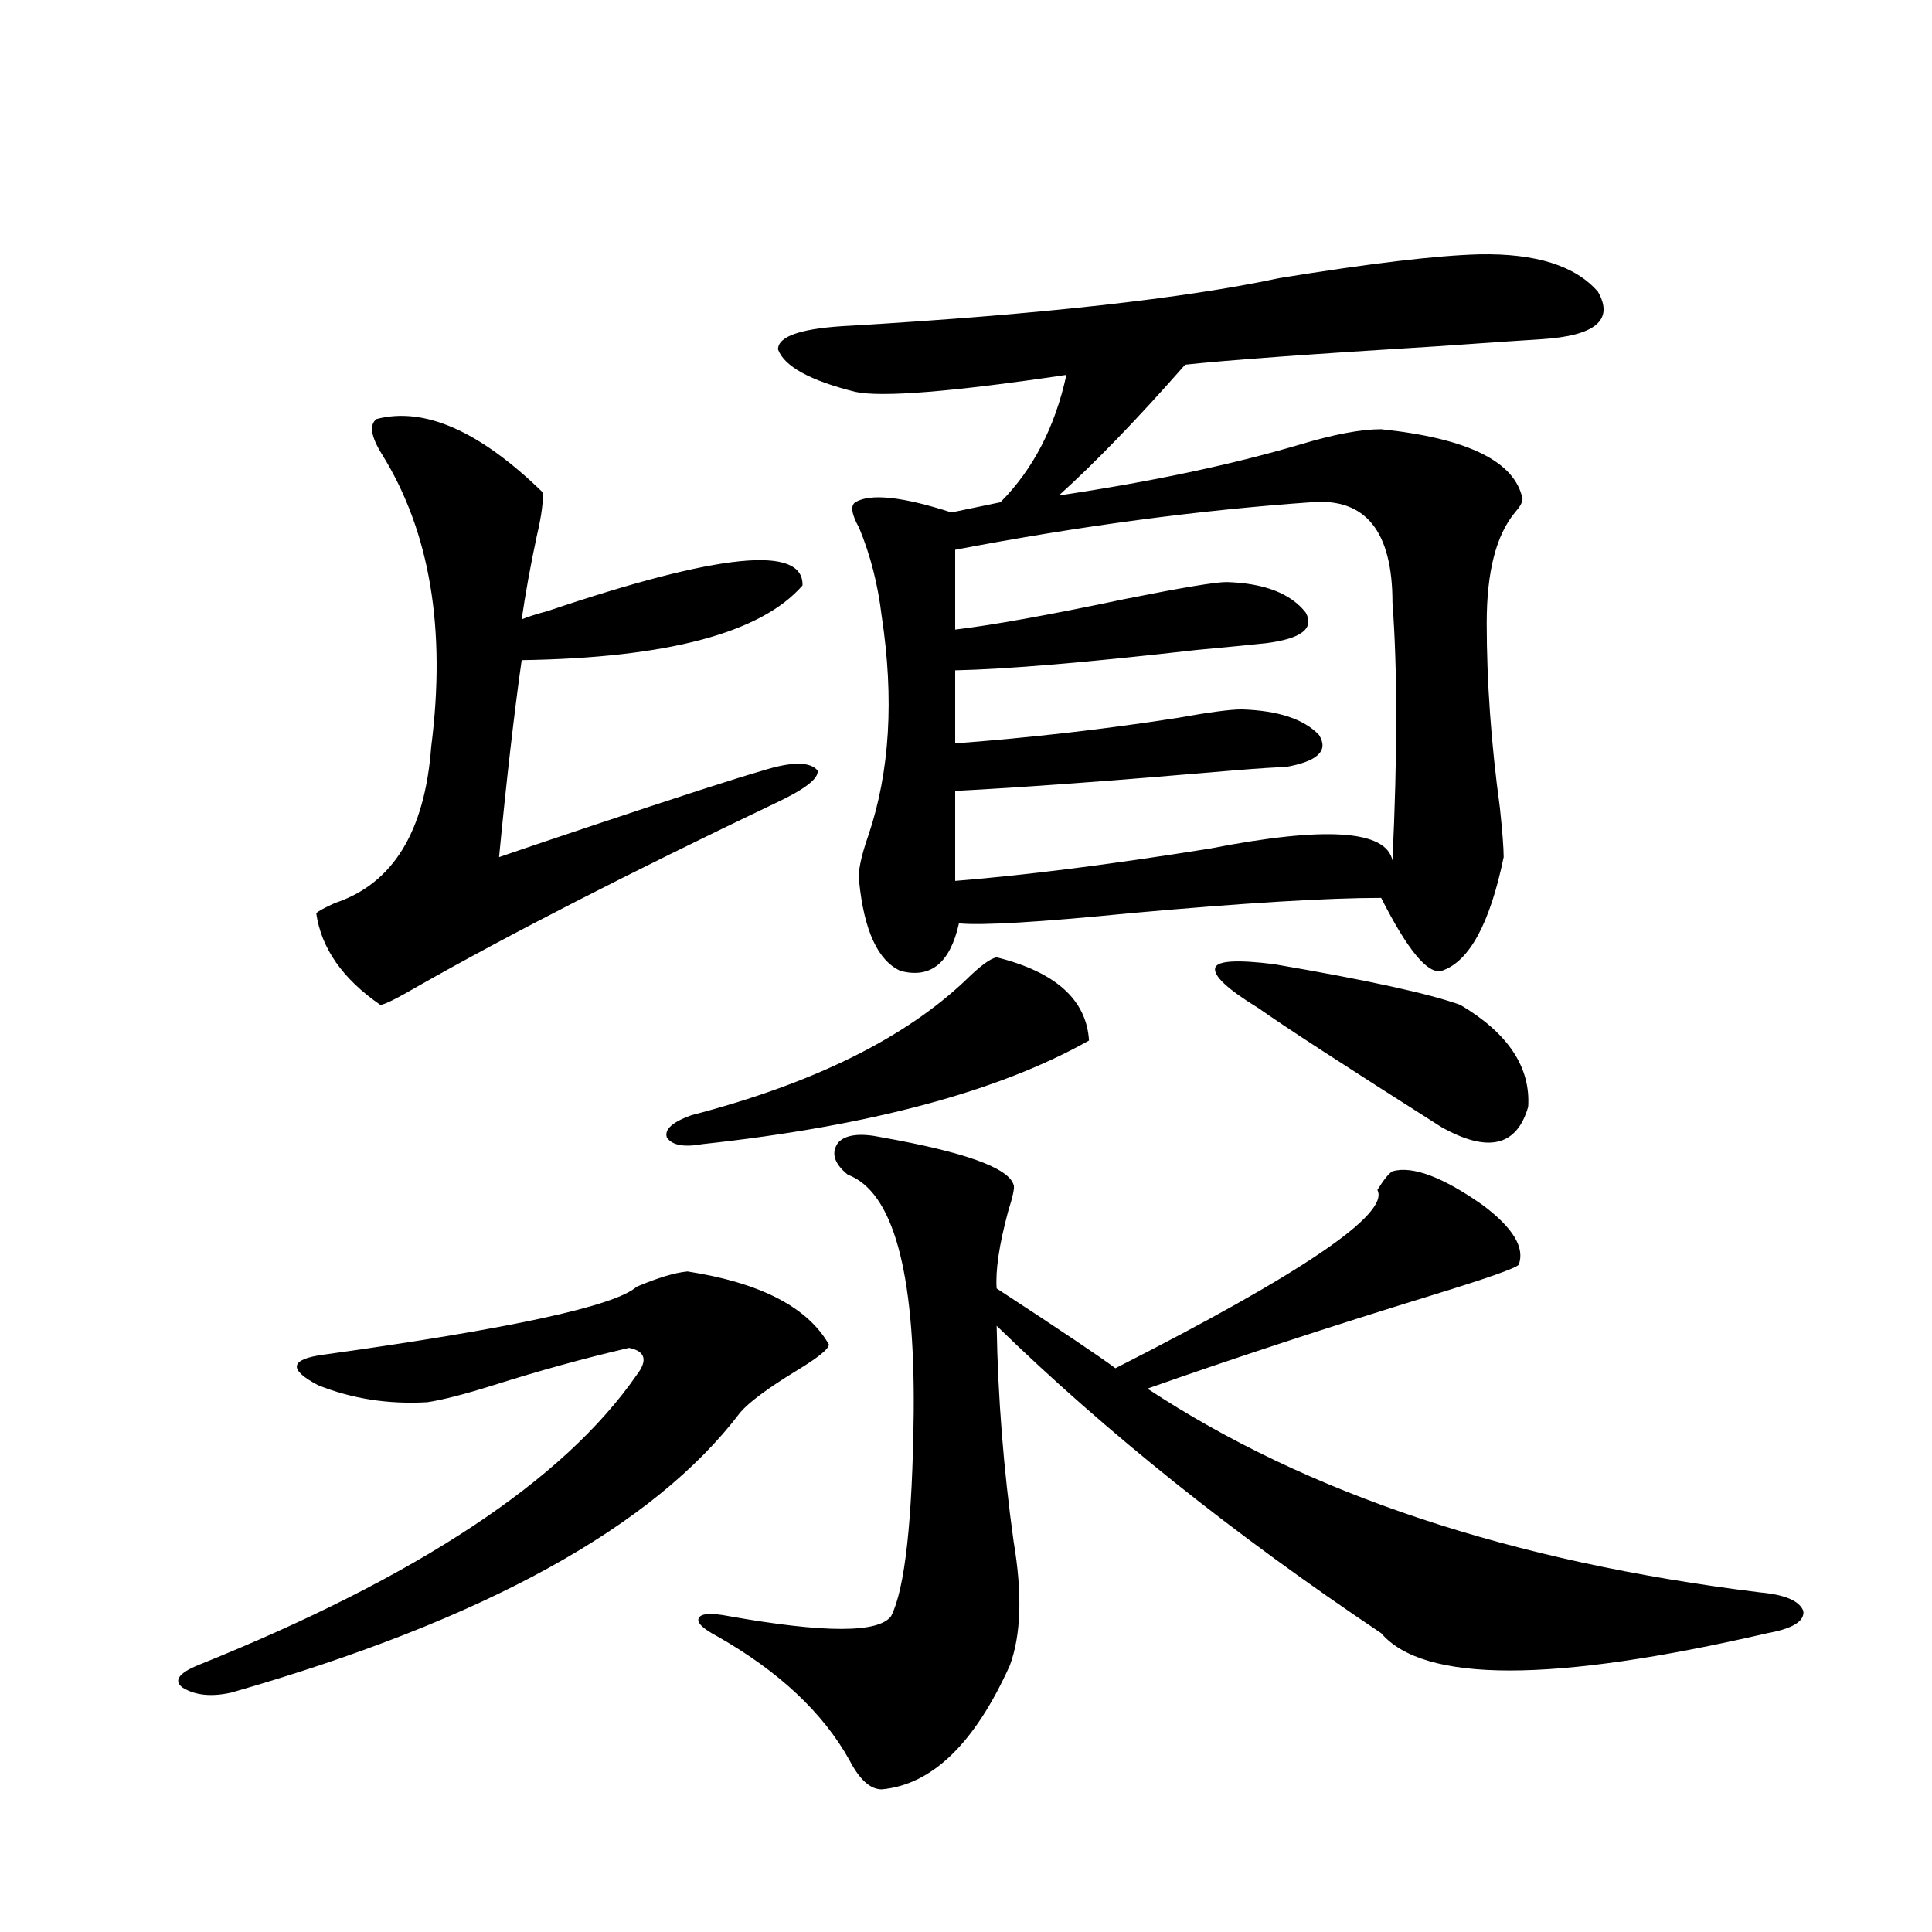
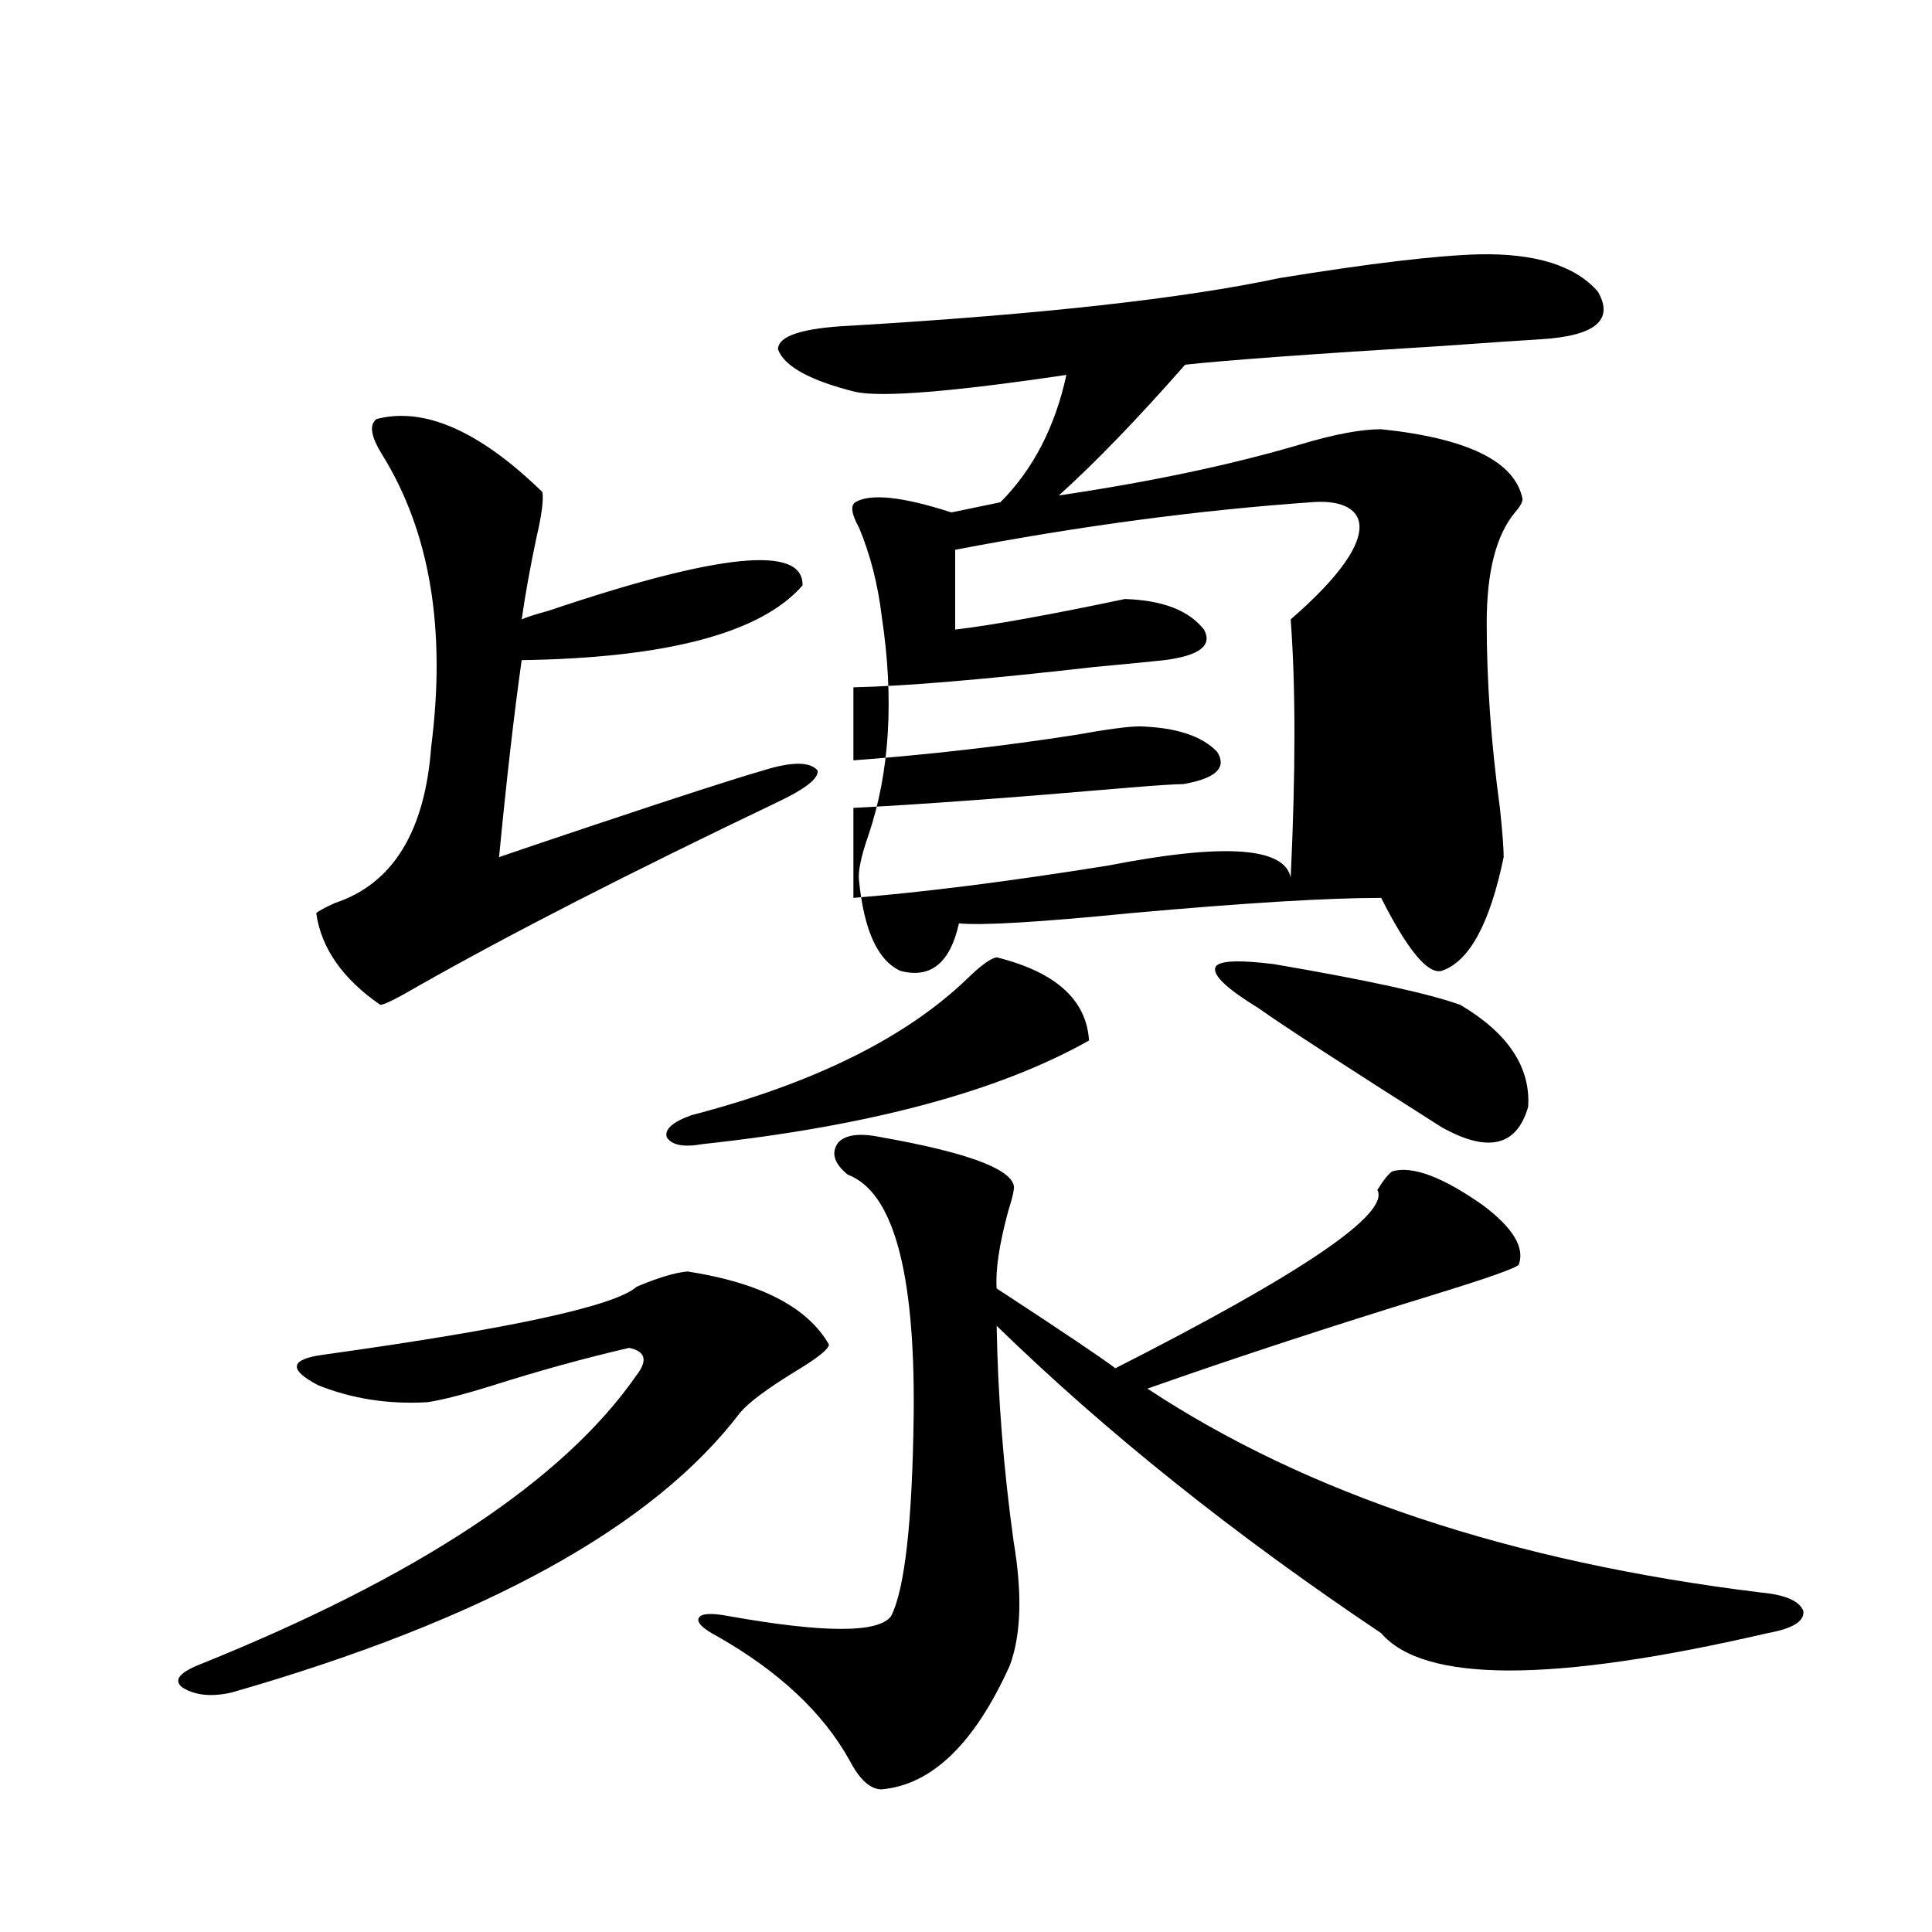
<svg xmlns="http://www.w3.org/2000/svg" version="1.1" id="图层_1" x="0px" y="0px" width="1000px" height="1000px" viewBox="0 0 1000 1000" enable-background="new 0 0 1000 1000" xml:space="preserve">
-   <path d="M355.869,658.102c37.713,5.864,62.103,18.457,73.169,37.793c0,2.348-5.854,7.031-17.561,14.063  c-14.313,8.789-23.749,15.82-28.292,21.094c-44.877,59.189-132.68,107.515-263.408,145.02c-10.411,2.334-18.871,1.456-25.365-2.637  c-4.558-3.516-1.951-7.333,7.805-11.426c113.809-45.703,189.584-95.801,227.312-150.293c5.854-7.608,4.543-12.305-3.902-14.063  c-22.773,5.273-46.188,11.728-70.242,19.336c-14.969,4.697-26.341,7.622-34.146,8.789c-20.167,1.181-39.023-1.758-56.584-8.789  c-15.609-8.198-14.634-13.472,2.927-15.82c96.903-13.472,150.881-25.186,161.947-35.156  C340.58,661.329,349.36,658.692,355.869,658.102z M280.749,254.684c0.641,4.106-0.335,11.728-2.927,22.852  c-3.262,15.244-5.854,29.594-7.805,43.066c2.592-1.167,7.149-2.637,13.658-4.395c88.443-29.883,132.345-34.277,131.704-13.184  c-21.463,24.609-69.922,37.505-145.362,38.672c-3.902,27.548-7.805,61.523-11.707,101.953c8.445-2.925,24.055-8.198,46.828-15.82  c45.518-15.23,75.44-24.898,89.754-29.004c14.954-4.683,24.39-4.683,28.292,0c0.641,4.106-6.509,9.668-21.463,16.699  c-76.096,36.337-137.893,67.978-185.361,94.922c-11.066,6.455-17.561,9.668-19.512,9.668c-19.512-13.472-30.578-29.292-33.17-47.461  c1.296-1.167,4.543-2.925,9.756-5.273c29.908-9.956,46.493-36.914,49.755-80.859c7.805-60.933-0.655-111.319-25.365-151.172  c-5.854-9.366-6.829-15.518-2.927-18.457C219.607,210.45,248.22,223.043,280.749,254.684z M515.865,495.504  c30.563,7.622,46.493,21.973,47.804,43.066c-46.828,26.367-113.503,44.248-199.995,53.613c-9.756,1.758-15.944,0.591-18.536-3.516  c-1.311-4.092,2.927-7.91,12.683-11.426c63.078-16.397,110.562-39.839,142.436-70.313  C507.405,499.899,512.604,496.095,515.865,495.504z M456.354,588.668c42.926,7.622,65.685,15.82,68.291,24.609  c0.641,1.181-0.335,5.864-2.927,14.063c-4.558,17.001-6.509,30.185-5.854,39.551c33.17,21.684,53.657,35.458,61.462,41.309  c96.903-49.219,142.101-79.98,135.606-92.285c3.247-5.273,5.854-8.487,7.805-9.668c10.396-2.925,26.006,2.939,46.828,17.578  c15.609,11.728,21.783,21.973,18.536,30.762c-1.311,1.758-16.265,7.031-44.877,15.82c-53.337,16.411-102.437,32.52-147.313,48.34  c82.59,54.492,188.288,89.648,317.065,105.469c13.003,1.181,20.487,4.395,22.438,9.668c0.641,5.273-5.533,9.077-18.536,11.426  c-111.217,25.777-177.892,25.777-199.995,0c-76.096-50.977-142.436-103.999-199.02-159.082c0.641,36.914,3.567,74.13,8.78,111.621  c4.543,26.958,3.902,48.34-1.951,64.16c-18.216,40.43-40.334,61.812-66.34,64.16c-5.854,0-11.387-4.985-16.585-14.941  c-13.658-24.609-36.432-46.005-68.291-64.16c-7.805-4.106-11.066-7.333-9.756-9.668c1.296-2.348,6.494-2.637,15.609-0.879  c49.42,8.789,77.392,8.789,83.9,0c7.149-14.063,11.052-49.219,11.707-105.469c0.641-73.238-10.731-114.258-34.146-123.047  c-7.164-5.85-8.78-11.426-4.878-16.699C437.818,587.213,445.288,586.334,456.354,588.668z M765.615,131.637  c29.268-0.577,49.755,5.864,61.462,19.336c8.445,14.653-1.311,22.852-29.268,24.609c-9.756,0.591-26.996,1.758-51.706,3.516  c-66.995,4.106-111.217,7.333-132.68,9.668c-24.725,28.125-46.508,50.688-65.364,67.676c47.469-7.031,89.099-15.82,124.875-26.367  c17.561-5.273,31.539-7.91,41.95-7.91c44.877,4.697,69.267,16.699,73.169,36.035c0,1.758-1.311,4.106-3.902,7.031  c-9.756,11.728-14.634,30.762-14.634,57.129c0,30.473,2.271,62.402,6.829,95.801c1.296,12.305,1.951,20.805,1.951,25.488  c-7.164,34.58-17.896,54.204-32.194,58.887c-7.164,1.758-17.561-10.835-31.219-37.793c-27.972,0-71.218,2.637-129.753,7.91  c-47.483,4.697-77.071,6.455-88.778,5.273c-4.558,20.517-14.634,28.716-30.243,24.609c-11.707-5.273-18.871-20.792-21.463-46.582  c-0.655-4.683,0.976-12.593,4.878-23.73c11.052-32.808,13.323-70.601,6.829-113.379c-1.951-16.397-5.854-31.641-11.707-45.703  c-3.902-7.031-4.558-11.426-1.951-13.184c7.805-4.683,24.39-2.925,49.755,5.273l25.365-5.273  c16.905-16.988,28.292-38.96,34.146-65.918c-59.19,8.789-95.607,11.728-109.266,8.789c-23.414-5.85-36.752-13.184-39.999-21.973  c0-7.031,12.683-11.124,38.048-12.305c98.199-5.85,172.023-14.063,221.458-24.609C709.031,136.334,743.497,132.228,765.615,131.637z   M678.788,259.957c-58.535,4.106-119.997,12.305-184.386,24.609v41.309c19.512-2.334,48.779-7.608,87.803-15.82  c29.268-5.85,46.828-8.789,52.682-8.789c19.512,0.591,33.17,5.864,40.975,15.82c4.543,8.212-2.286,13.486-20.487,15.82  c-5.213,0.591-17.24,1.758-36.097,3.516c-56.584,6.455-98.214,9.97-124.875,10.547v37.793c39.023-2.925,77.392-7.32,115.119-13.184  c16.25-2.925,27.316-4.395,33.17-4.395c18.856,0.591,32.194,4.985,39.999,13.184c5.198,8.212-0.655,13.774-17.561,16.699  c-3.902,0-13.018,0.591-27.316,1.758c-61.142,5.273-108.945,8.789-143.411,10.547v46.582c36.417-2.925,80.318-8.487,131.704-16.699  c59.831-11.714,91.37-9.668,94.632,6.152c2.592-54.492,2.592-99.014,0-133.594C720.738,274.899,706.745,257.623,678.788,259.957z   M651.472,521.871c-16.265-9.956-23.749-16.988-22.438-21.094c1.296-3.516,11.372-4.092,30.243-1.758  c48.124,8.212,80.318,15.244,96.583,21.094c24.71,14.653,36.417,32.231,35.121,52.734c-5.854,20.517-20.822,24.033-44.877,10.547  C695.373,551.177,663.819,530.66,651.472,521.871z" />
+   <path d="M355.869,658.102c37.713,5.864,62.103,18.457,73.169,37.793c0,2.348-5.854,7.031-17.561,14.063  c-14.313,8.789-23.749,15.82-28.292,21.094c-44.877,59.189-132.68,107.515-263.408,145.02c-10.411,2.334-18.871,1.456-25.365-2.637  c-4.558-3.516-1.951-7.333,7.805-11.426c113.809-45.703,189.584-95.801,227.312-150.293c5.854-7.608,4.543-12.305-3.902-14.063  c-22.773,5.273-46.188,11.728-70.242,19.336c-14.969,4.697-26.341,7.622-34.146,8.789c-20.167,1.181-39.023-1.758-56.584-8.789  c-15.609-8.198-14.634-13.472,2.927-15.82c96.903-13.472,150.881-25.186,161.947-35.156  C340.58,661.329,349.36,658.692,355.869,658.102z M280.749,254.684c0.641,4.106-0.335,11.728-2.927,22.852  c-3.262,15.244-5.854,29.594-7.805,43.066c2.592-1.167,7.149-2.637,13.658-4.395c88.443-29.883,132.345-34.277,131.704-13.184  c-21.463,24.609-69.922,37.505-145.362,38.672c-3.902,27.548-7.805,61.523-11.707,101.953c8.445-2.925,24.055-8.198,46.828-15.82  c45.518-15.23,75.44-24.898,89.754-29.004c14.954-4.683,24.39-4.683,28.292,0c0.641,4.106-6.509,9.668-21.463,16.699  c-76.096,36.337-137.893,67.978-185.361,94.922c-11.066,6.455-17.561,9.668-19.512,9.668c-19.512-13.472-30.578-29.292-33.17-47.461  c1.296-1.167,4.543-2.925,9.756-5.273c29.908-9.956,46.493-36.914,49.755-80.859c7.805-60.933-0.655-111.319-25.365-151.172  c-5.854-9.366-6.829-15.518-2.927-18.457C219.607,210.45,248.22,223.043,280.749,254.684z M515.865,495.504  c30.563,7.622,46.493,21.973,47.804,43.066c-46.828,26.367-113.503,44.248-199.995,53.613c-9.756,1.758-15.944,0.591-18.536-3.516  c-1.311-4.092,2.927-7.91,12.683-11.426c63.078-16.397,110.562-39.839,142.436-70.313  C507.405,499.899,512.604,496.095,515.865,495.504z M456.354,588.668c42.926,7.622,65.685,15.82,68.291,24.609  c0.641,1.181-0.335,5.864-2.927,14.063c-4.558,17.001-6.509,30.185-5.854,39.551c33.17,21.684,53.657,35.458,61.462,41.309  c96.903-49.219,142.101-79.98,135.606-92.285c3.247-5.273,5.854-8.487,7.805-9.668c10.396-2.925,26.006,2.939,46.828,17.578  c15.609,11.728,21.783,21.973,18.536,30.762c-1.311,1.758-16.265,7.031-44.877,15.82c-53.337,16.411-102.437,32.52-147.313,48.34  c82.59,54.492,188.288,89.648,317.065,105.469c13.003,1.181,20.487,4.395,22.438,9.668c0.641,5.273-5.533,9.077-18.536,11.426  c-111.217,25.777-177.892,25.777-199.995,0c-76.096-50.977-142.436-103.999-199.02-159.082c0.641,36.914,3.567,74.13,8.78,111.621  c4.543,26.958,3.902,48.34-1.951,64.16c-18.216,40.43-40.334,61.812-66.34,64.16c-5.854,0-11.387-4.985-16.585-14.941  c-13.658-24.609-36.432-46.005-68.291-64.16c-7.805-4.106-11.066-7.333-9.756-9.668c1.296-2.348,6.494-2.637,15.609-0.879  c49.42,8.789,77.392,8.789,83.9,0c7.149-14.063,11.052-49.219,11.707-105.469c0.641-73.238-10.731-114.258-34.146-123.047  c-7.164-5.85-8.78-11.426-4.878-16.699C437.818,587.213,445.288,586.334,456.354,588.668z M765.615,131.637  c29.268-0.577,49.755,5.864,61.462,19.336c8.445,14.653-1.311,22.852-29.268,24.609c-9.756,0.591-26.996,1.758-51.706,3.516  c-66.995,4.106-111.217,7.333-132.68,9.668c-24.725,28.125-46.508,50.688-65.364,67.676c47.469-7.031,89.099-15.82,124.875-26.367  c17.561-5.273,31.539-7.91,41.95-7.91c44.877,4.697,69.267,16.699,73.169,36.035c0,1.758-1.311,4.106-3.902,7.031  c-9.756,11.728-14.634,30.762-14.634,57.129c0,30.473,2.271,62.402,6.829,95.801c1.296,12.305,1.951,20.805,1.951,25.488  c-7.164,34.58-17.896,54.204-32.194,58.887c-7.164,1.758-17.561-10.835-31.219-37.793c-27.972,0-71.218,2.637-129.753,7.91  c-47.483,4.697-77.071,6.455-88.778,5.273c-4.558,20.517-14.634,28.716-30.243,24.609c-11.707-5.273-18.871-20.792-21.463-46.582  c-0.655-4.683,0.976-12.593,4.878-23.73c11.052-32.808,13.323-70.601,6.829-113.379c-1.951-16.397-5.854-31.641-11.707-45.703  c-3.902-7.031-4.558-11.426-1.951-13.184c7.805-4.683,24.39-2.925,49.755,5.273l25.365-5.273  c16.905-16.988,28.292-38.96,34.146-65.918c-59.19,8.789-95.607,11.728-109.266,8.789c-23.414-5.85-36.752-13.184-39.999-21.973  c0-7.031,12.683-11.124,38.048-12.305c98.199-5.85,172.023-14.063,221.458-24.609C709.031,136.334,743.497,132.228,765.615,131.637z   M678.788,259.957c-58.535,4.106-119.997,12.305-184.386,24.609v41.309c19.512-2.334,48.779-7.608,87.803-15.82  c19.512,0.591,33.17,5.864,40.975,15.82c4.543,8.212-2.286,13.486-20.487,15.82  c-5.213,0.591-17.24,1.758-36.097,3.516c-56.584,6.455-98.214,9.97-124.875,10.547v37.793c39.023-2.925,77.392-7.32,115.119-13.184  c16.25-2.925,27.316-4.395,33.17-4.395c18.856,0.591,32.194,4.985,39.999,13.184c5.198,8.212-0.655,13.774-17.561,16.699  c-3.902,0-13.018,0.591-27.316,1.758c-61.142,5.273-108.945,8.789-143.411,10.547v46.582c36.417-2.925,80.318-8.487,131.704-16.699  c59.831-11.714,91.37-9.668,94.632,6.152c2.592-54.492,2.592-99.014,0-133.594C720.738,274.899,706.745,257.623,678.788,259.957z   M651.472,521.871c-16.265-9.956-23.749-16.988-22.438-21.094c1.296-3.516,11.372-4.092,30.243-1.758  c48.124,8.212,80.318,15.244,96.583,21.094c24.71,14.653,36.417,32.231,35.121,52.734c-5.854,20.517-20.822,24.033-44.877,10.547  C695.373,551.177,663.819,530.66,651.472,521.871z" />
</svg>